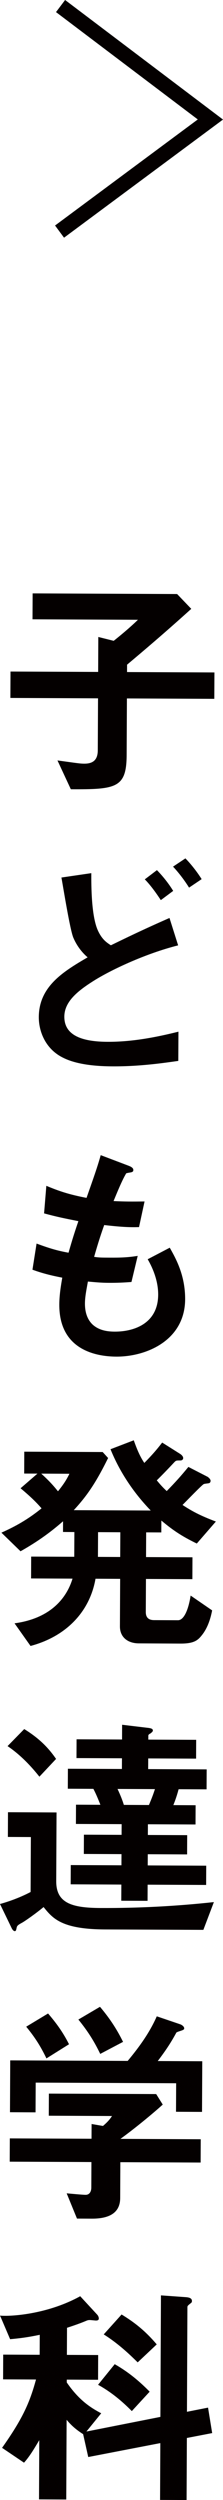
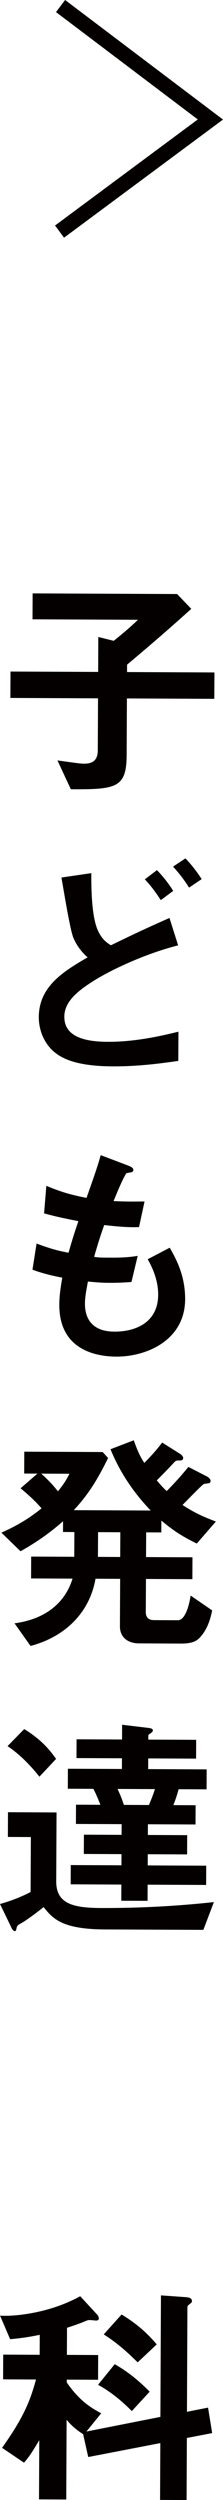
<svg xmlns="http://www.w3.org/2000/svg" version="1.1" id="レイヤー_1" x="0px" y="0px" width="12.628px" height="141.006px" viewBox="0 0 12.628 141.006" enable-background="new 0 0 12.628 141.006" xml:space="preserve">
  <g>
    <g>
      <path fill="#040000" d="M7.187,39.393l-0.015,3.192c-0.008,1.864-0.6,1.942-3.161,1.931l-0.757-1.626    c1.126,0.153,1.26,0.18,1.515,0.182c0.39,0.001,0.766-0.118,0.768-0.748l0.014-2.937l-4.963-0.022l0.007-1.489l4.963,0.022    l0.009-1.972l0.871,0.218c0.673-0.533,1.157-0.974,1.373-1.188L1.841,34.93l0.007-1.462l8.182,0.037l0.801,0.835    c-1.495,1.348-2.68,2.349-3.635,3.149l-0.002,0.416l4.949,0.022l-0.007,1.489L7.187,39.393z" />
-       <path fill="#040000" d="M6.396,60.145c-0.778-0.003-1.998-0.063-2.841-0.496c-0.978-0.487-1.362-1.468-1.358-2.286    c0.008-1.73,1.394-2.569,2.765-3.368c-0.334-0.283-0.627-0.673-0.813-1.117c-0.187-0.457-0.552-2.726-0.67-3.384l1.692-0.247    c-0.004,0.738,0.002,2.387,0.36,3.207c0.239,0.538,0.521,0.714,0.747,0.862c0.794-0.385,1.802-0.877,3.32-1.541l0.489,1.545    c-1.84,0.461-3.869,1.404-4.892,2.07c-0.874,0.56-1.548,1.146-1.552,1.951c-0.005,1.086,1.054,1.413,2.449,1.419    c1.354,0.006,2.696-0.243,4.013-0.572l-0.008,1.649C9.333,59.944,7.951,60.152,6.396,60.145z M9.107,50.769    C8.841,50.365,8.521,49.92,8.2,49.597l0.686-0.52c0.281,0.283,0.641,0.713,0.921,1.171L9.107,50.769z M10.706,50.064    c-0.267-0.43-0.613-0.875-0.907-1.184l0.7-0.466c0.28,0.283,0.641,0.727,0.92,1.171L10.706,50.064z" />
+       <path fill="#040000" d="M6.396,60.145c-0.778-0.003-1.998-0.063-2.841-0.496c-0.978-0.487-1.362-1.468-1.358-2.286    c0.008-1.73,1.394-2.569,2.765-3.368c-0.334-0.283-0.627-0.673-0.813-1.117c-0.187-0.457-0.552-2.726-0.67-3.384l1.692-0.247    c-0.004,0.738,0.002,2.387,0.36,3.207c0.239,0.538,0.521,0.714,0.747,0.862c0.794-0.385,1.802-0.877,3.32-1.541l0.489,1.545    c-1.84,0.461-3.869,1.404-4.892,2.07c-0.874,0.56-1.548,1.146-1.552,1.951c-0.005,1.086,1.054,1.413,2.449,1.419    c1.354,0.006,2.696-0.243,4.013-0.572l-0.008,1.649C9.333,59.944,7.951,60.152,6.396,60.145z M9.107,50.769    C8.841,50.365,8.521,49.92,8.2,49.597l0.686-0.52c0.281,0.283,0.641,0.713,0.921,1.171L9.107,50.769z M10.706,50.064    c-0.267-0.43-0.613-0.875-0.907-1.184l0.7-0.466c0.28,0.283,0.641,0.727,0.92,1.171z" />
      <path fill="#040000" d="M6.59,76.516c-1.301-0.006-3.244-0.471-3.232-2.938c0.002-0.563,0.1-1.112,0.168-1.515    c-0.496-0.096-1.059-0.219-1.688-0.45l0.233-1.474c0.804,0.298,1.22,0.408,1.809,0.517c0.137-0.468,0.259-0.91,0.559-1.781    c-0.831-0.165-1.18-0.233-1.943-0.438l0.128-1.555c0.75,0.312,1.285,0.488,2.276,0.681c0.409-1.165,0.612-1.728,0.803-2.411    l1.54,0.583c0.107,0.041,0.308,0.109,0.308,0.256c-0.001,0.161-0.188,0.12-0.403,0.186c-0.243,0.401-0.528,1.111-0.718,1.566    c0.67,0.03,0.979,0.031,1.756,0.021l-0.313,1.447c-0.456,0.012-0.872,0.01-1.972-0.116c-0.163,0.455-0.326,0.938-0.571,1.794    c0.281,0.042,0.402,0.042,0.885,0.044c0.604,0.003,1.02-0.009,1.583-0.1l-0.354,1.474c-0.201,0.012-0.618,0.051-1.275,0.047    c-0.51-0.002-0.831-0.043-1.192-0.072c-0.056,0.336-0.165,0.818-0.167,1.234c-0.002,0.375,0.076,0.845,0.424,1.182    c0.388,0.363,0.91,0.406,1.259,0.408c1.101,0.005,2.457-0.459,2.464-2.082c0.005-0.912-0.422-1.705-0.594-2l1.25-0.652    c0.332,0.592,0.877,1.533,0.871,2.914C10.47,75.607,8.28,76.523,6.59,76.516z" />
      <path fill="#040000" d="M11.144,87.059c-0.749-0.366-1.271-0.678-2.006-1.297l-0.003,0.67l-0.858-0.004L8.27,87.822l2.629,0.012    l-0.005,1.234l-2.629-0.012l-0.009,1.865c-0.001,0.308,0.159,0.456,0.468,0.457l1.354,0.006c0.309,0.002,0.578-0.506,0.717-1.391    l1.218,0.836c-0.098,0.51-0.273,1.032-0.61,1.434c-0.216,0.267-0.445,0.439-1.169,0.438l-2.374-0.012    c-0.631-0.002-1.072-0.354-1.069-0.957l0.013-2.682l-1.395-0.007c-0.331,1.89-1.691,3.265-3.68,3.792l-0.906-1.277    c2.106-0.285,2.971-1.488,3.284-2.521L1.76,89.027l0.005-1.233l2.44,0.011l0.007-1.395l-0.644-0.004l0.002-0.604    c-0.808,0.708-1.561,1.215-2.407,1.693L0.08,86.445c0.807-0.359,1.493-0.744,2.273-1.371c-0.44-0.512-0.948-0.93-1.188-1.133    l0.956-0.827L1.37,83.111l0.005-1.234l4.439,0.02l0.308,0.338c-0.689,1.391-1.19,2.127-1.945,2.941l4.359,0.02    c-1.201-1.239-1.893-2.503-2.278-3.457l1.317-0.504c0.159,0.443,0.331,0.887,0.598,1.277c0.458-0.468,0.701-0.748,1.011-1.149    l1.03,0.648c0.04,0.026,0.16,0.121,0.16,0.229c0,0.04-0.028,0.134-0.162,0.133c-0.229-0.001-0.241-0.001-0.335,0.093    c-0.513,0.547-0.756,0.788-0.998,1.029c0.2,0.241,0.308,0.363,0.561,0.605c0.499-0.508,0.809-0.855,1.228-1.363l1.057,0.542    c0.014,0,0.201,0.122,0.2,0.242c0,0.054-0.027,0.12-0.094,0.134c-0.041,0.014-0.256,0.025-0.296,0.053    c-0.081,0.025-1.01,0.987-1.199,1.174c0.535,0.352,1.017,0.609,1.888,0.935L11.144,87.059z M2.336,83.115    c0.427,0.391,0.654,0.633,0.947,0.997c0.324-0.401,0.485-0.655,0.648-0.989L2.336,83.115z M6.814,86.422l-1.261-0.006    l-0.007,1.395l1.261,0.006L6.814,86.422z" />
      <path fill="#040000" d="M11.516,108.848l-5.566-0.024c-2.454-0.011-2.962-0.616-3.482-1.263c-0.43,0.359-1.009,0.76-1.185,0.865    c-0.295,0.16-0.321,0.188-0.35,0.348c-0.013,0.055-0.027,0.148-0.095,0.147c-0.066-0.001-0.134-0.081-0.173-0.161L0,107.389    c0.43-0.119,1.075-0.332,1.733-0.677l0.015-3.099l-1.302-0.006l0.006-1.395l2.75,0.013l-0.018,3.876    c-0.006,1.234,0.879,1.506,2.501,1.514c2.146,0.01,4.293-0.102,6.427-0.334L11.516,108.848z M2.231,100.209    c-0.279-0.35-0.92-1.131-1.803-1.725l0.944-0.962c0.721,0.446,1.296,0.944,1.803,1.685L2.231,100.209z M8.36,106.299l-0.004,0.912    l-1.488-0.006l0.004-0.912l-2.87-0.014l0.005-1.086l2.87,0.013l0.003-0.63l-2.133-0.01l0.005-1.087l2.133,0.01l0.003-0.604    l-2.589-0.011l0.005-1.087l1.382,0.007c-0.146-0.362-0.238-0.591-0.398-0.9l-1.448-0.007l0.005-1.127l3.058,0.014l0.003-0.604    l-2.575-0.011l0.005-1.06l2.575,0.012l0.004-0.832l1.407,0.168c0.269,0.027,0.335,0.068,0.334,0.162    c0,0.066-0.106,0.133-0.134,0.16c-0.055,0.026-0.122,0.066-0.122,0.12l-0.001,0.228l2.71,0.012l-0.005,1.061l-2.71-0.012    L8.39,99.78l3.313,0.016l-0.005,1.126l-1.583-0.007c-0.055,0.201-0.136,0.495-0.299,0.897l1.261,0.006l-0.005,1.086l-2.696-0.012    l-0.003,0.604l2.227,0.01l-0.005,1.086l-2.227-0.01l-0.003,0.631l3.313,0.015l-0.005,1.087L8.36,106.299z M6.655,100.9    c0.16,0.336,0.292,0.672,0.358,0.899l1.421,0.007c0.15-0.362,0.217-0.522,0.34-0.897L6.655,100.9z" />
-       <path fill="#040000" d="M6.815,121.951l-0.009,2.025c-0.004,0.938-0.783,1.162-1.602,1.16l-0.845-0.004l-0.584-1.425    c0.161,0.015,0.912,0.085,1.072,0.085c0.229,0.002,0.323-0.199,0.324-0.4l0.006-1.449l-4.627-0.021l0.006-1.313l4.627,0.02    l0.004-0.832l0.644,0.111c0.297-0.254,0.404-0.4,0.512-0.561l-3.581-0.017l0.006-1.247l6.076,0.026l0.372,0.593    c-0.605,0.547-1.669,1.414-2.396,1.934l4.547,0.021l-0.006,1.314L6.815,121.951z M9.967,119.108l0.008-1.609l-7.954-0.036    l-0.008,1.677l-1.448-0.007l0.014-2.924l6.652,0.03c0.646-0.774,1.241-1.591,1.647-2.515l1.325,0.449    c0.081,0.026,0.229,0.121,0.228,0.229c0,0.054-0.027,0.067-0.054,0.08c-0.04,0.041-0.337,0.106-0.39,0.16    c-0.284,0.521-0.555,0.949-1.054,1.604l2.521,0.012l-0.014,2.857L9.967,119.108z M2.63,116.098    c-0.318-0.658-0.625-1.156-1.146-1.789l1.238-0.745c0.439,0.512,0.826,1.022,1.186,1.735L2.63,116.098z M5.676,115.844    c-0.332-0.687-0.679-1.251-1.238-1.938l1.224-0.719c0.627,0.74,0.999,1.359,1.306,1.978L5.676,115.844z" />
      <path fill="#040000" d="M10.582,137.506l-0.016,3.5L9.064,141l0.015-3.205l-4.082,0.786l-0.289-1.289    c-0.441-0.284-0.669-0.499-0.936-0.81l-0.02,4.494l-1.543-0.008l0.015-3.339c-0.257,0.428-0.526,0.896-0.864,1.271l-1.243-0.838    c1.175-1.658,1.567-2.555,1.922-3.854L0.175,134.2l0.006-1.396l2.065,0.01l0.005-1.127c-0.697,0.145-1.126,0.197-1.678,0.248    l-0.57-1.331c0.51,0.056,2.63-0.042,4.539-1.093l0.947,1.023c0.054,0.055,0.106,0.135,0.106,0.242    c-0.001,0.094-0.095,0.107-0.162,0.107c-0.054-0.001-0.295-0.029-0.349-0.029c-0.094,0-0.134,0.014-0.255,0.066    c-0.188,0.079-0.537,0.211-1.034,0.371l-0.007,1.529l1.771,0.008l-0.006,1.395l-1.771-0.008l-0.001,0.16    c0.68,0.982,1.309,1.4,1.95,1.739l-0.837,1.029l4.189-0.826l0.031-6.854l1.42,0.101c0.175,0.015,0.336,0.056,0.335,0.216    c0,0.081-0.04,0.107-0.081,0.135c-0.148,0.119-0.175,0.146-0.175,0.213l-0.026,5.901l1.194-0.235l0.234,1.436L10.582,137.506z     M7.464,135.99c-0.388-0.391-1.029-0.998-1.911-1.484l0.943-1.162c0.83,0.473,1.431,0.998,1.979,1.551L7.464,135.99z     M7.797,133.242c-0.373-0.364-1.041-1.024-1.923-1.578l1.011-1.123c0.735,0.446,1.351,0.932,1.99,1.687L7.797,133.242z" />
    </g>
    <polyline fill="none" stroke="#040000" stroke-width="0.855" stroke-miterlimit="10" points="3.372,13.063 11.914,6.74    3.429,0.341  " />
  </g>
</svg>